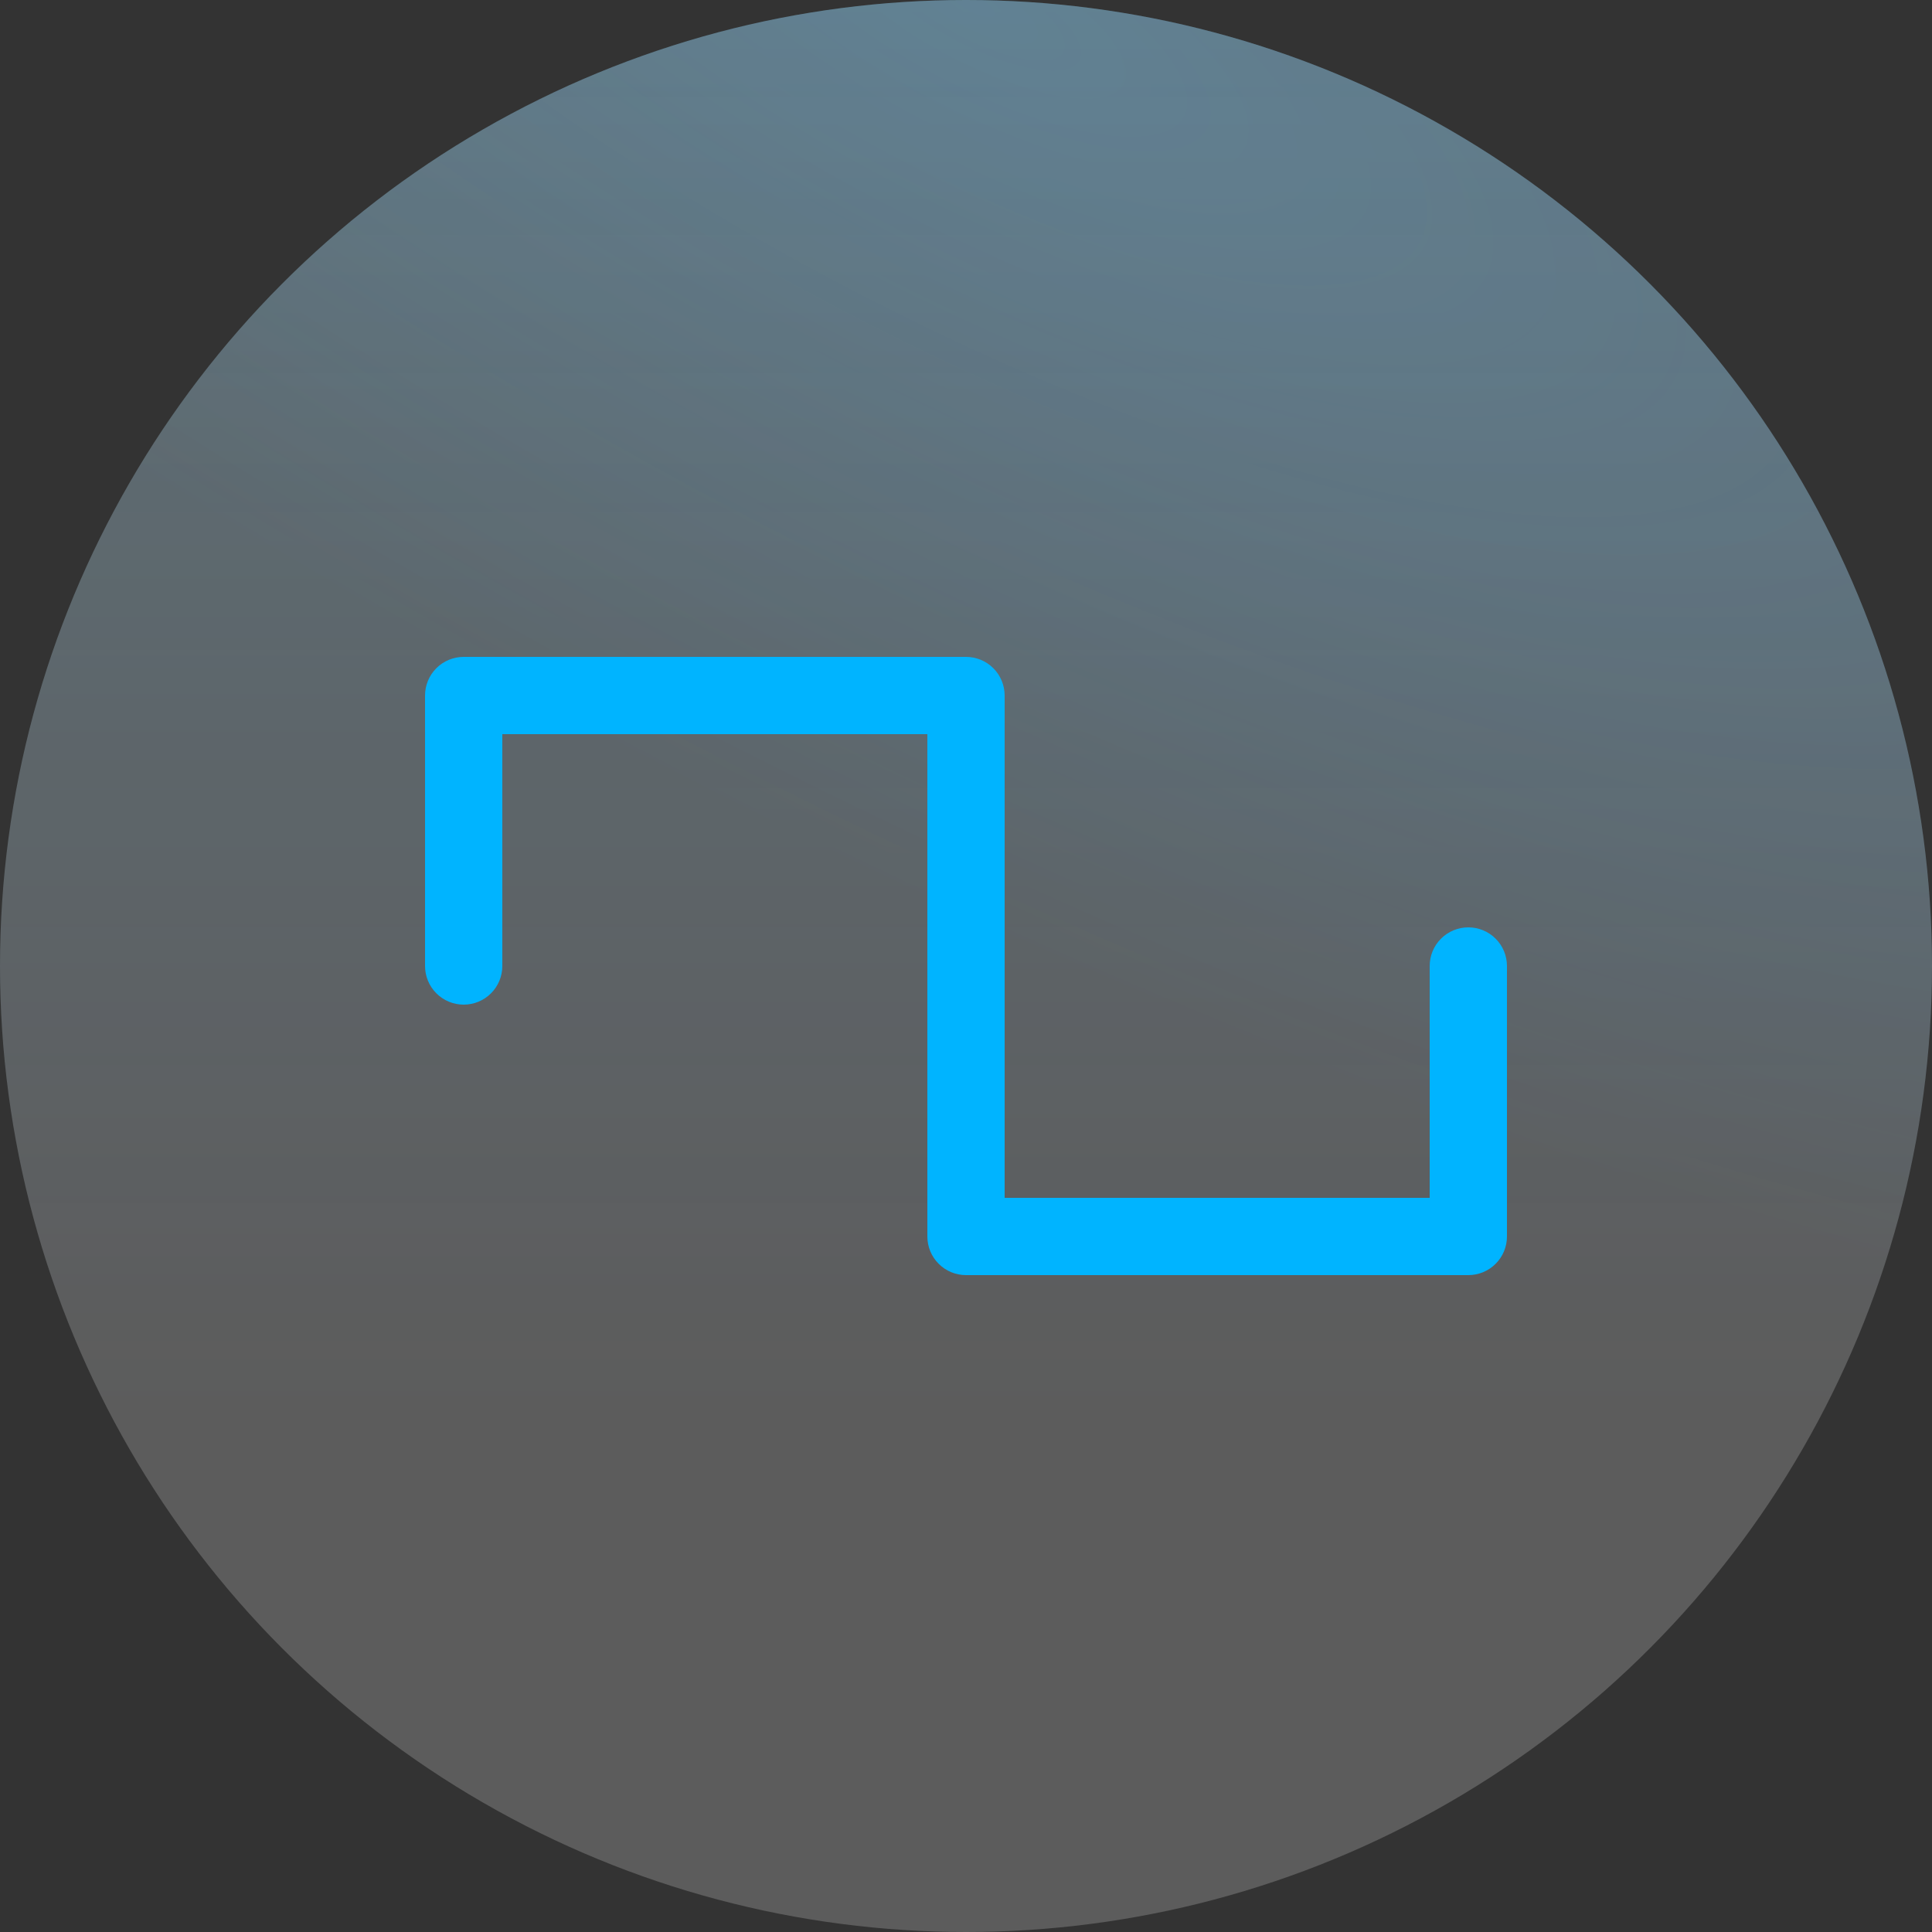
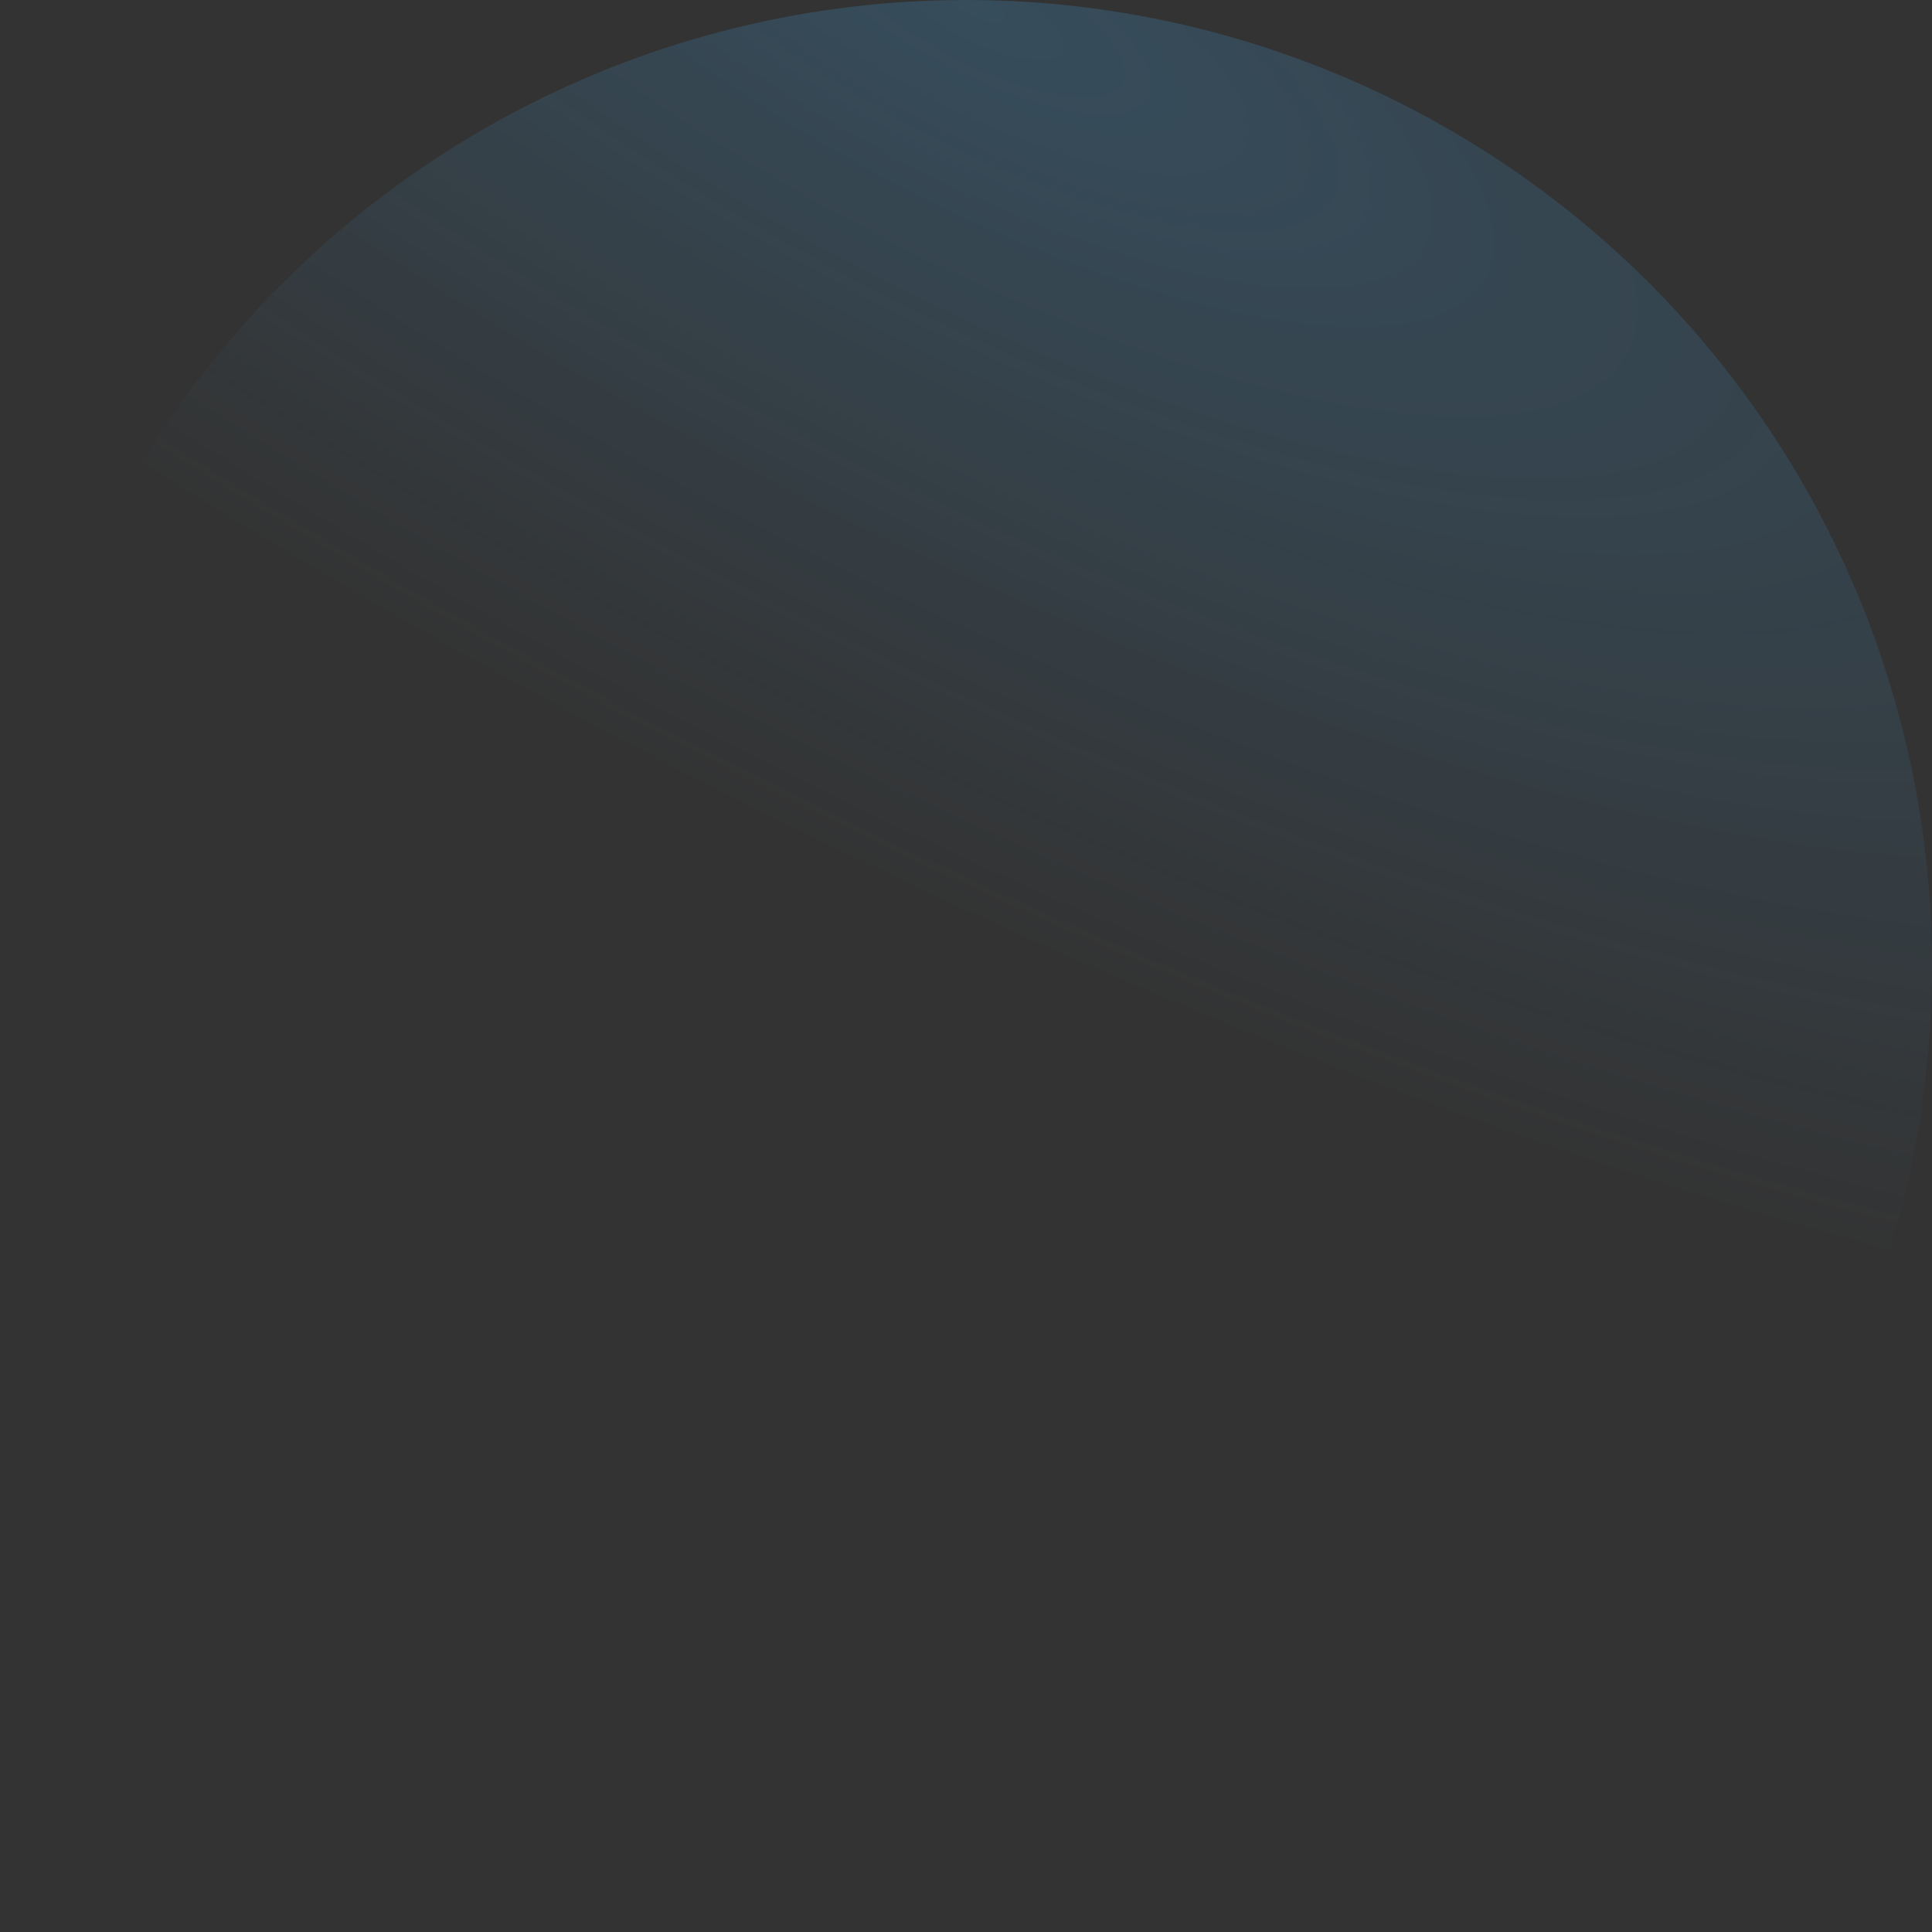
<svg xmlns="http://www.w3.org/2000/svg" width="50" height="50" viewBox="0 0 50 50" fill="none">
  <rect x="0" y="0" width="50" height="50" fill="#333333" stroke="none" />
-   <circle cx="25" cy="25" r="25" fill="url(#paint0_linear_585_7056)" fill-opacity="0.2" />
  <circle cx="25" cy="25" r="25" fill="url(#paint1_radial_585_7056)" fill-opacity="0.2" style="mix-blend-mode:multiply" />
-   <circle cx="25" cy="25" r="25" fill="white" fill-opacity="0.2" />
-   <path d="M39 25V32C39 32.265 38.895 32.52 38.707 32.707C38.52 32.895 38.265 33 38 33H25C24.735 33 24.48 32.895 24.293 32.707C24.105 32.52 24 32.265 24 32V19H13V25C13 25.265 12.895 25.52 12.707 25.707C12.52 25.895 12.265 26 12 26C11.735 26 11.48 25.895 11.293 25.707C11.105 25.52 11 25.265 11 25V18C11 17.735 11.105 17.48 11.293 17.293C11.48 17.105 11.735 17 12 17H25C25.265 17 25.52 17.105 25.707 17.293C25.895 17.48 26 17.735 26 18V31H37V25C37 24.735 37.105 24.48 37.293 24.293C37.48 24.105 37.735 24 38 24C38.265 24 38.52 24.105 38.707 24.293C38.895 24.48 39 24.735 39 25Z" fill="#00B4FF" />
  <defs>
    <linearGradient id="paint0_linear_585_7056" x1="25" y1="0" x2="25" y2="36.5" gradientUnits="userSpaceOnUse">
      <stop stop-color="#48B8E7" />
      <stop offset="1" stop-color="#44B4FF" stop-opacity="0" />
    </linearGradient>
    <radialGradient id="paint1_radial_585_7056" cx="0" cy="0" r="1" gradientUnits="userSpaceOnUse" gradientTransform="translate(25 3.14009e-06) rotate(28.575) scale(63.767 21.312)">
      <stop stop-color="#44B4FF" />
      <stop offset="1" stop-color="#44B4FF" stop-opacity="0" />
    </radialGradient>
  </defs>
</svg>